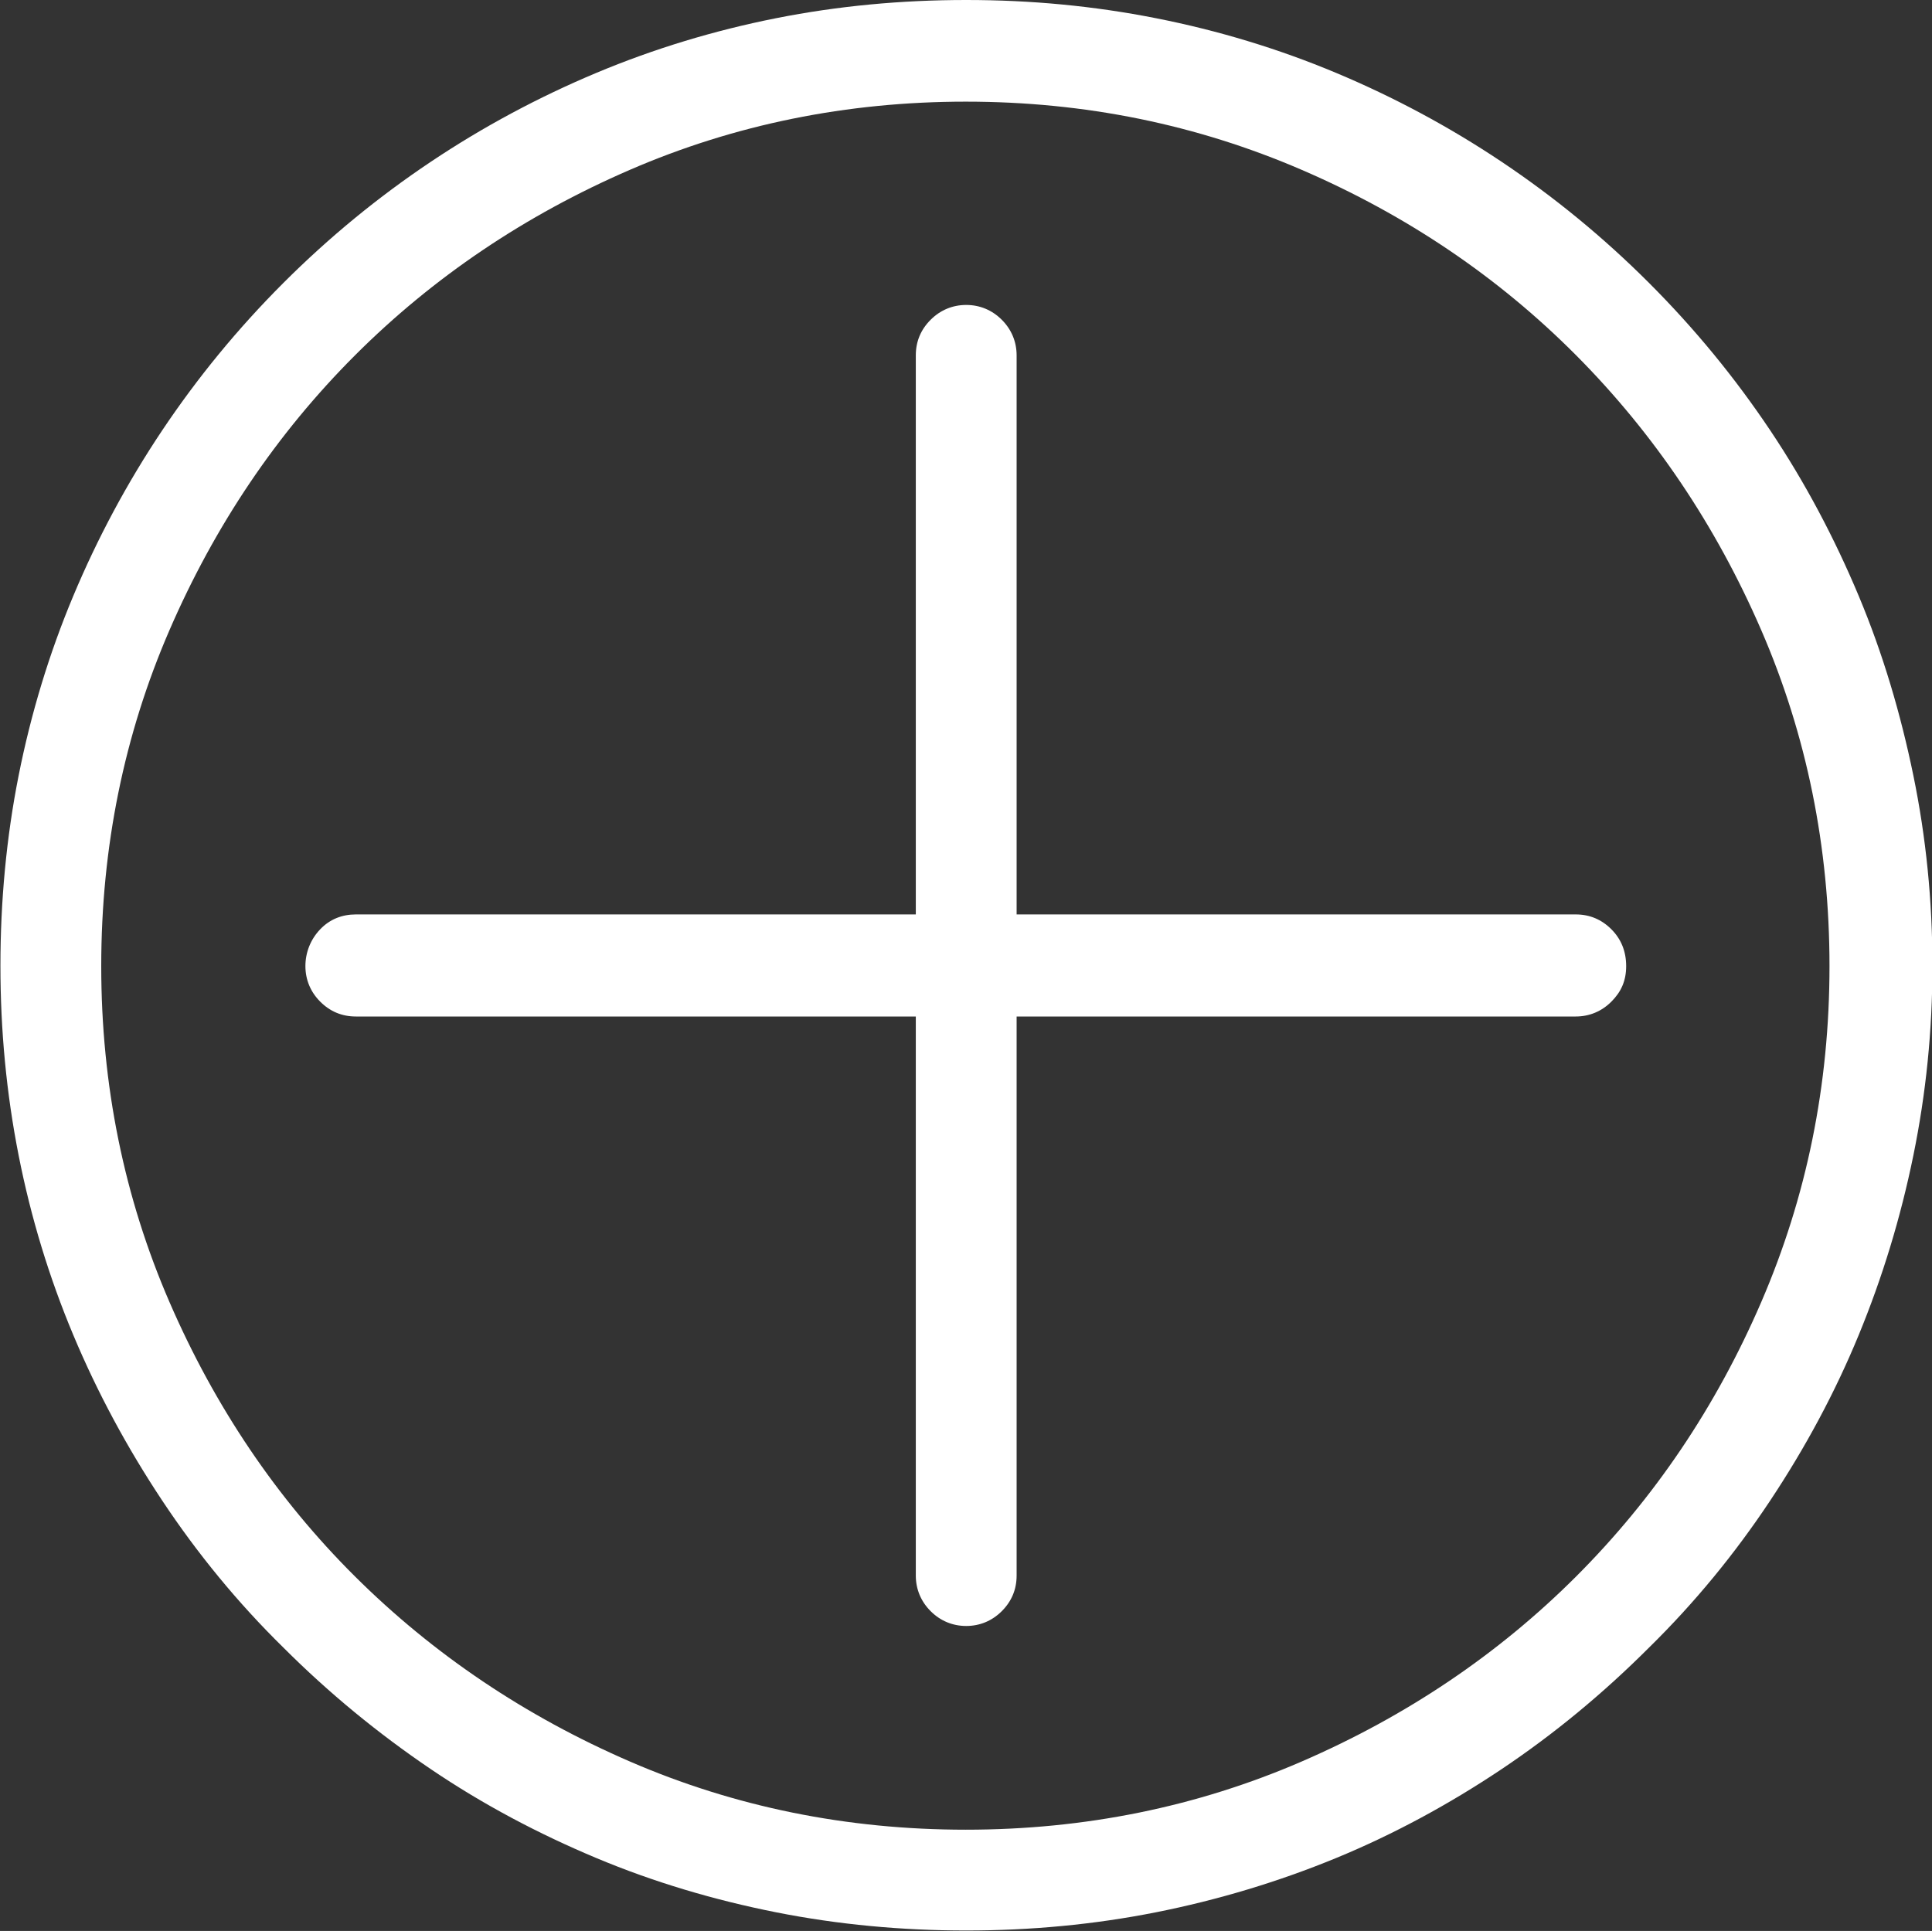
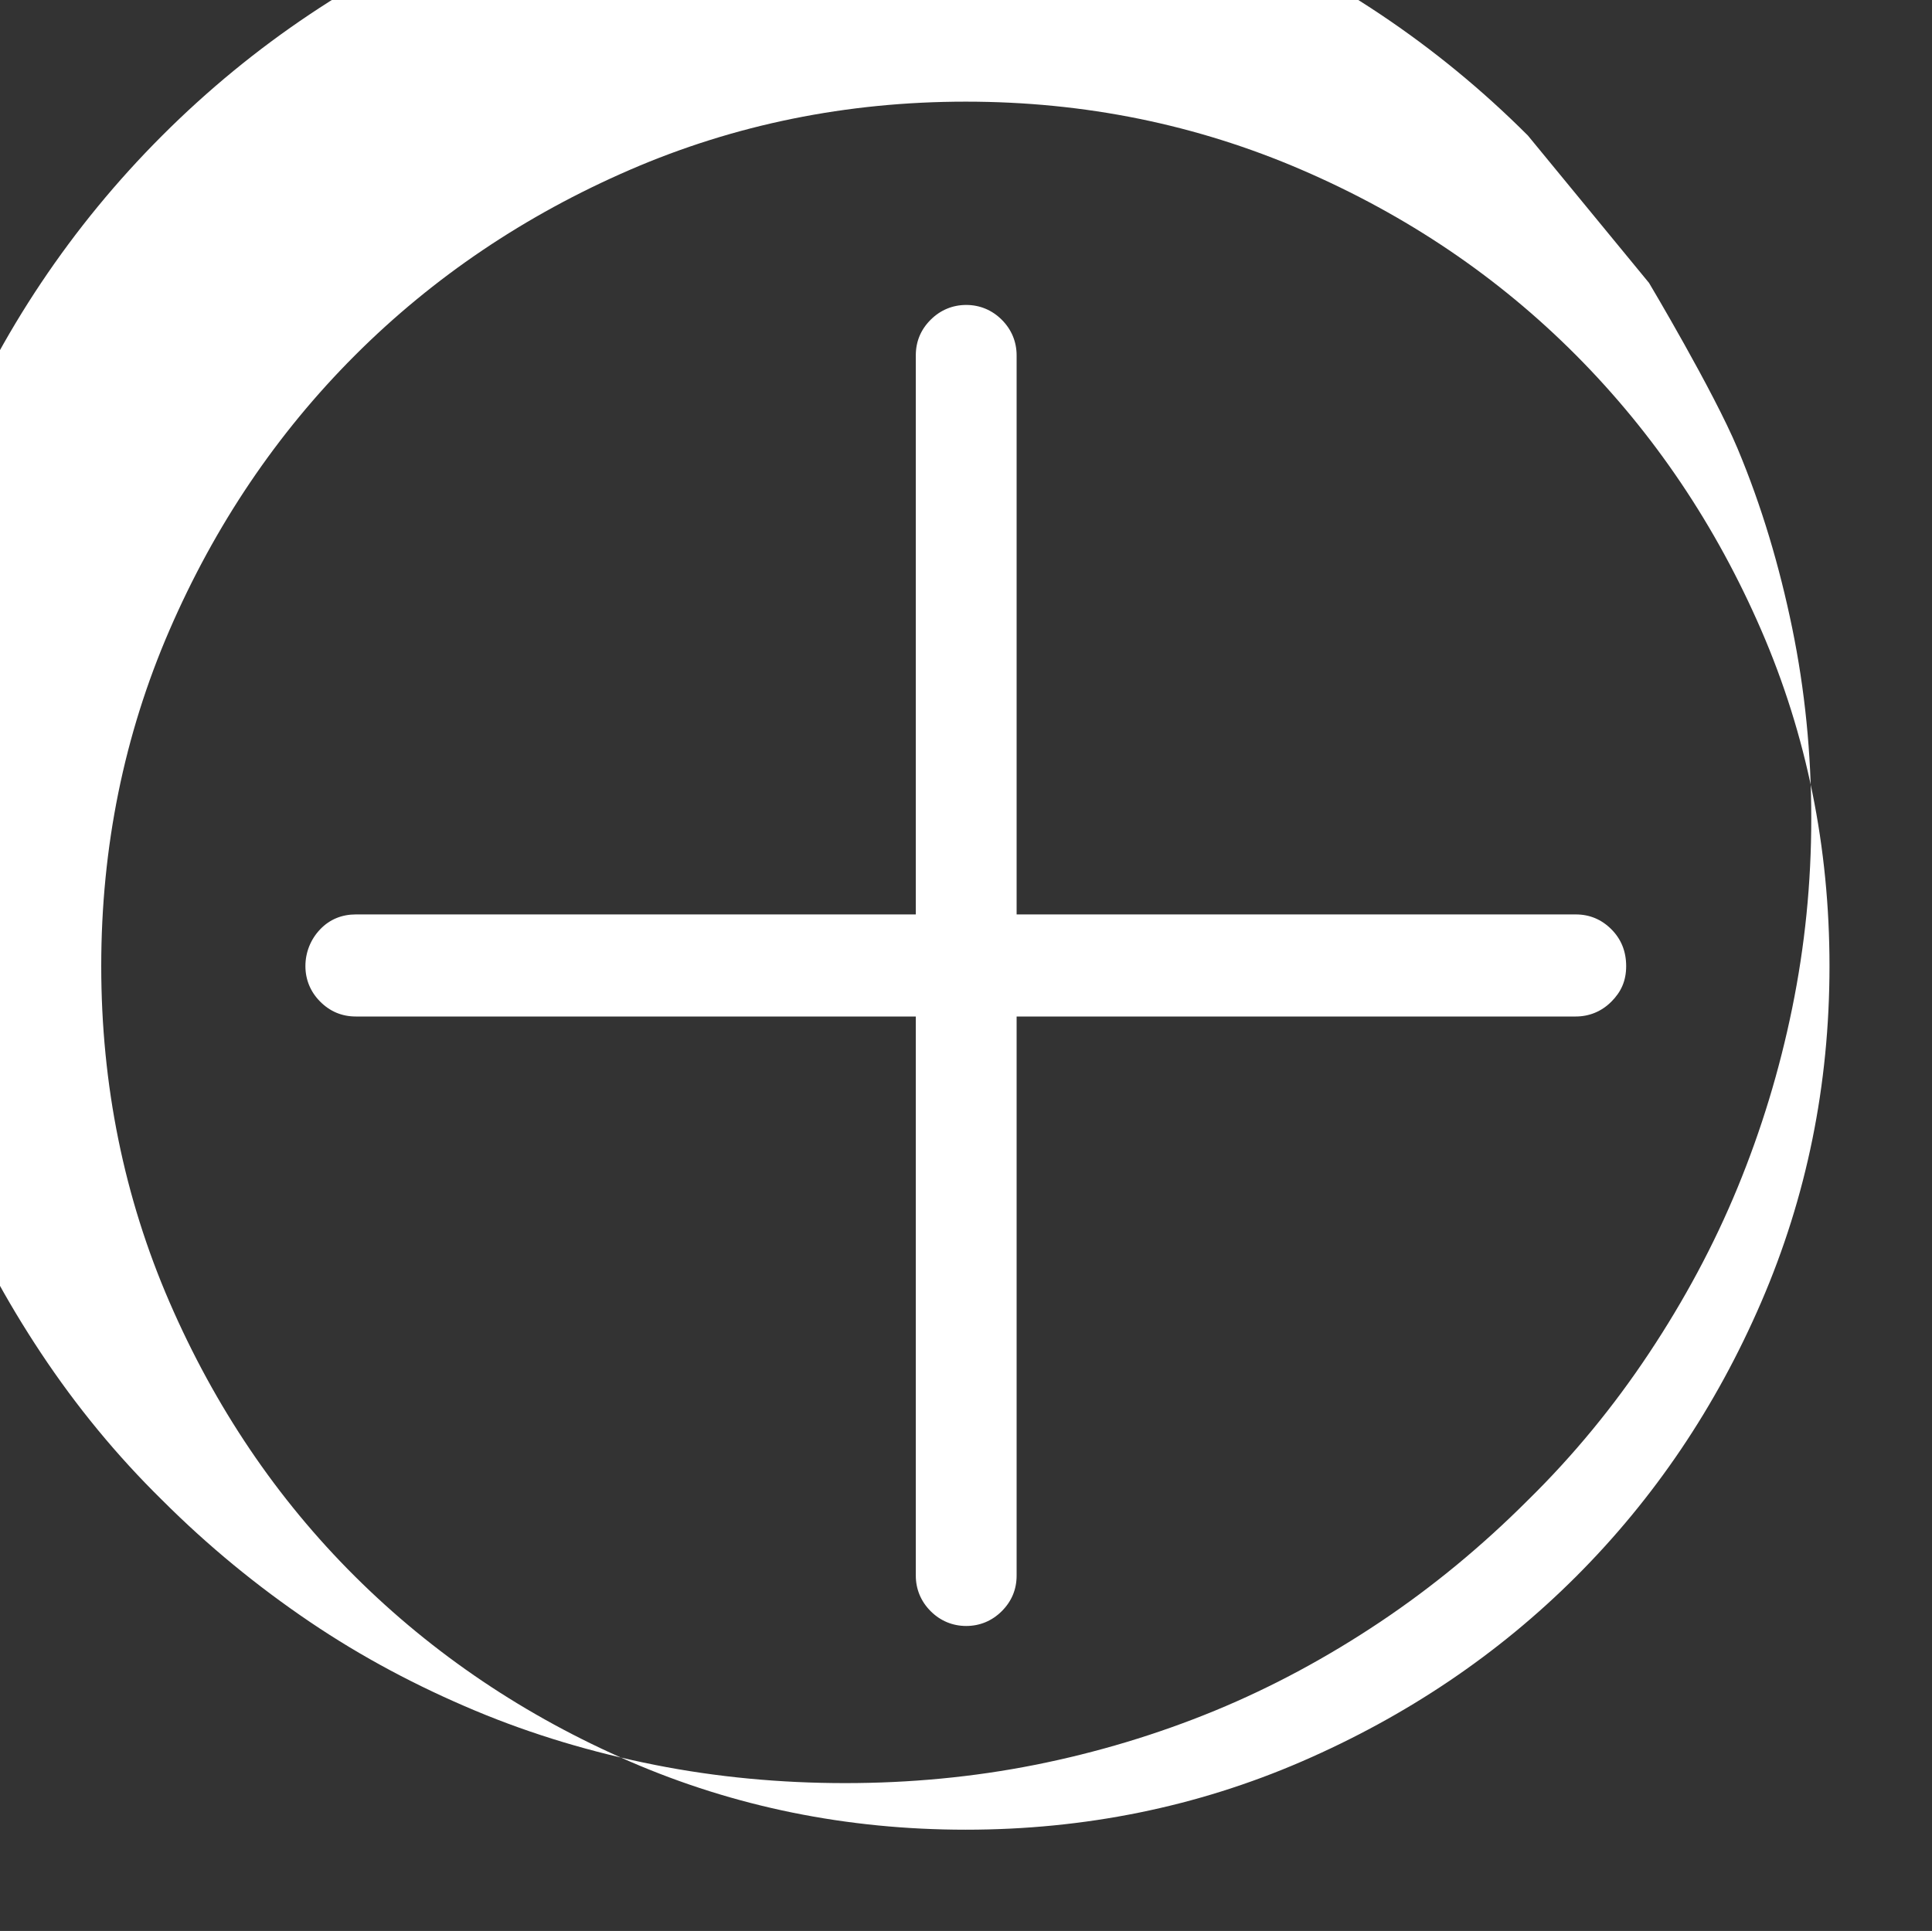
<svg xmlns="http://www.w3.org/2000/svg" id="Ebene_1" width="45.61" height="45.59" viewBox="0 0 45.61 45.59">
  <rect x="0" y="0" width="45.61" height="45.59" fill="#333333" stroke="none" />
-   <path d="M38.93,6.68c1.08,1.08,2.03,2.24,2.86,3.48s1.52,2.55,2.09,3.91.99,2.78,1.29,4.24.45,2.96.45,4.49-.15,3.01-.45,4.48-.73,2.88-1.29,4.24-1.26,2.66-2.09,3.91-1.78,2.41-2.86,3.47c-1.08,1.08-2.24,2.04-3.48,2.87s-2.55,1.54-3.91,2.1-2.79.99-4.25,1.28-2.96.43-4.48.43-3.03-.14-4.49-.43-2.88-.71-4.24-1.28-2.67-1.26-3.91-2.1-2.4-1.79-3.48-2.87c-1.08-1.06-2.03-2.22-2.86-3.47s-1.53-2.55-2.1-3.91-1-2.77-1.29-4.24-.43-2.96-.43-4.48.14-3.03.43-4.49.72-2.88,1.29-4.24,1.27-2.67,2.1-3.91,1.78-2.4,2.86-3.48,2.24-2.03,3.48-2.86,2.55-1.53,3.91-2.1,2.78-1,4.24-1.29,2.96-.43,4.49-.43,3.01.14,4.48.43,2.89.72,4.25,1.29,2.67,1.27,3.91,2.1,2.4,1.78,3.48,2.86ZM22.8,43.2c2.81,0,5.46-.54,7.93-1.61s4.64-2.53,6.48-4.37,3.3-4,4.37-6.48,1.61-5.12,1.61-7.93-.54-5.46-1.61-7.93-2.53-4.64-4.37-6.49-4-3.31-6.48-4.38-5.12-1.61-7.93-1.61-5.46.54-7.93,1.61-4.64,2.53-6.49,4.38-3.31,4.02-4.38,6.49-1.61,5.12-1.61,7.93.54,5.46,1.61,7.93,2.53,4.64,4.38,6.48,4.02,3.3,6.49,4.37,5.12,1.61,7.93,1.61ZM37.2,21.59c.33,0,.61.12.84.35s.35.52.35.87-.12.61-.35.84-.52.35-.84.35h-13.2v13.2c0,.33-.12.61-.35.84s-.52.35-.84.35-.61-.12-.84-.35-.35-.52-.35-.84v-13.2h-13.22c-.33,0-.61-.12-.84-.35s-.35-.52-.35-.84.12-.63.35-.87.52-.35.84-.35h13.22v-13.2c0-.33.12-.61.35-.84s.52-.35.84-.35.61.12.84.35.35.52.35.84v13.2h13.2Z" fill="#fff" stroke-width="0" />
+   <path d="M38.93,6.68s1.52,2.55,2.09,3.91.99,2.78,1.29,4.24.45,2.96.45,4.49-.15,3.01-.45,4.48-.73,2.88-1.29,4.24-1.26,2.66-2.09,3.91-1.78,2.41-2.86,3.47c-1.08,1.08-2.24,2.04-3.48,2.87s-2.55,1.54-3.91,2.1-2.79.99-4.25,1.28-2.96.43-4.48.43-3.03-.14-4.49-.43-2.88-.71-4.24-1.28-2.67-1.26-3.91-2.1-2.4-1.79-3.48-2.87c-1.08-1.06-2.03-2.22-2.86-3.47s-1.53-2.55-2.1-3.91-1-2.77-1.29-4.24-.43-2.96-.43-4.48.14-3.03.43-4.49.72-2.88,1.29-4.24,1.27-2.67,2.1-3.91,1.78-2.4,2.86-3.48,2.24-2.03,3.48-2.86,2.55-1.53,3.91-2.1,2.78-1,4.24-1.29,2.96-.43,4.49-.43,3.01.14,4.48.43,2.89.72,4.25,1.29,2.67,1.27,3.91,2.1,2.4,1.78,3.48,2.86ZM22.8,43.2c2.81,0,5.46-.54,7.93-1.61s4.64-2.53,6.48-4.37,3.3-4,4.37-6.48,1.61-5.12,1.61-7.93-.54-5.46-1.61-7.93-2.53-4.64-4.37-6.49-4-3.31-6.48-4.38-5.12-1.61-7.93-1.61-5.46.54-7.93,1.61-4.64,2.53-6.49,4.38-3.31,4.02-4.38,6.49-1.61,5.12-1.61,7.93.54,5.46,1.61,7.93,2.53,4.64,4.38,6.48,4.02,3.3,6.49,4.37,5.12,1.61,7.93,1.61ZM37.2,21.59c.33,0,.61.12.84.35s.35.52.35.87-.12.61-.35.84-.52.35-.84.35h-13.2v13.2c0,.33-.12.61-.35.84s-.52.35-.84.35-.61-.12-.84-.35-.35-.52-.35-.84v-13.2h-13.22c-.33,0-.61-.12-.84-.35s-.35-.52-.35-.84.12-.63.35-.87.52-.35.84-.35h13.22v-13.2c0-.33.12-.61.35-.84s.52-.35.84-.35.61.12.84.35.35.52.35.84v13.2h13.2Z" fill="#fff" stroke-width="0" />
</svg>